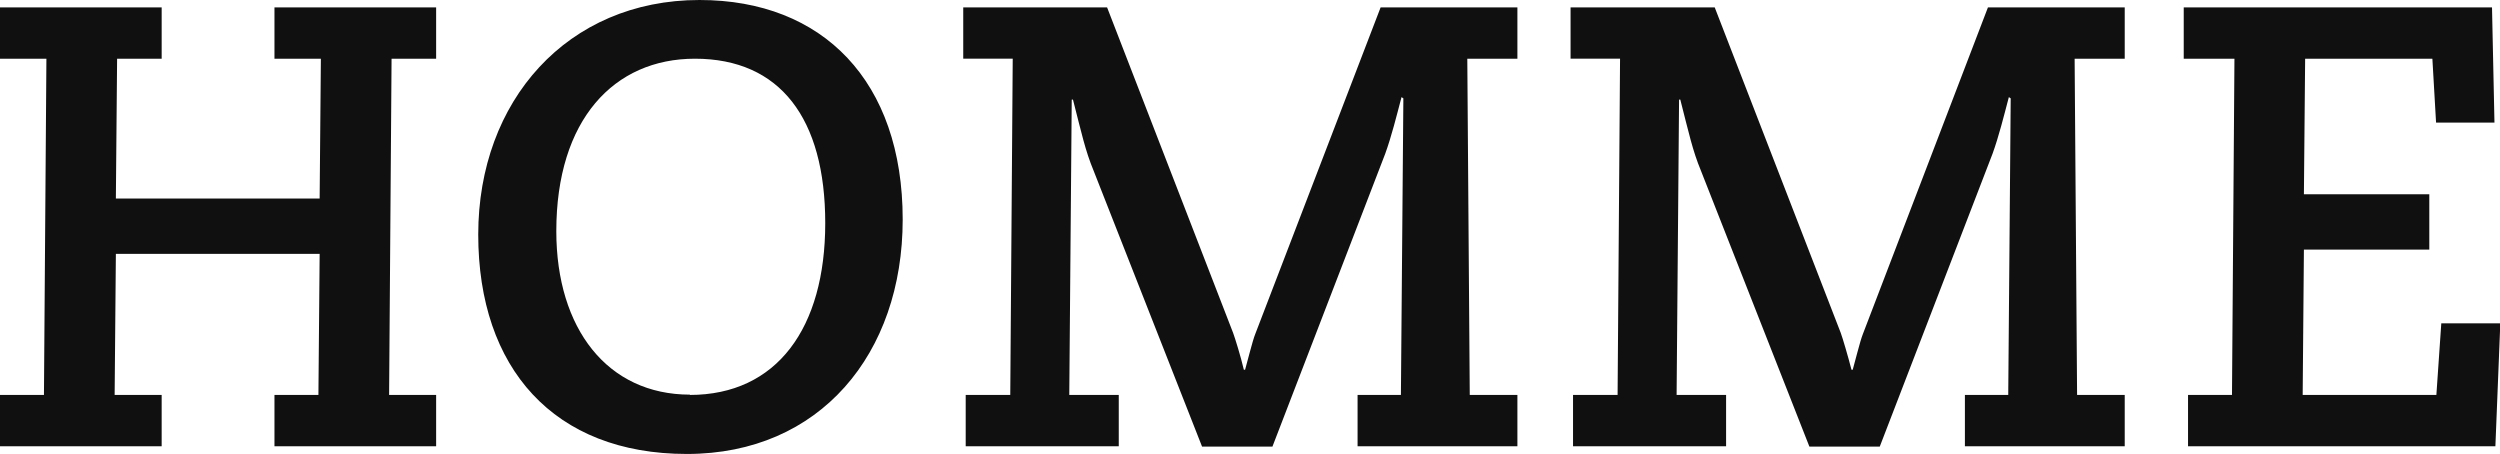
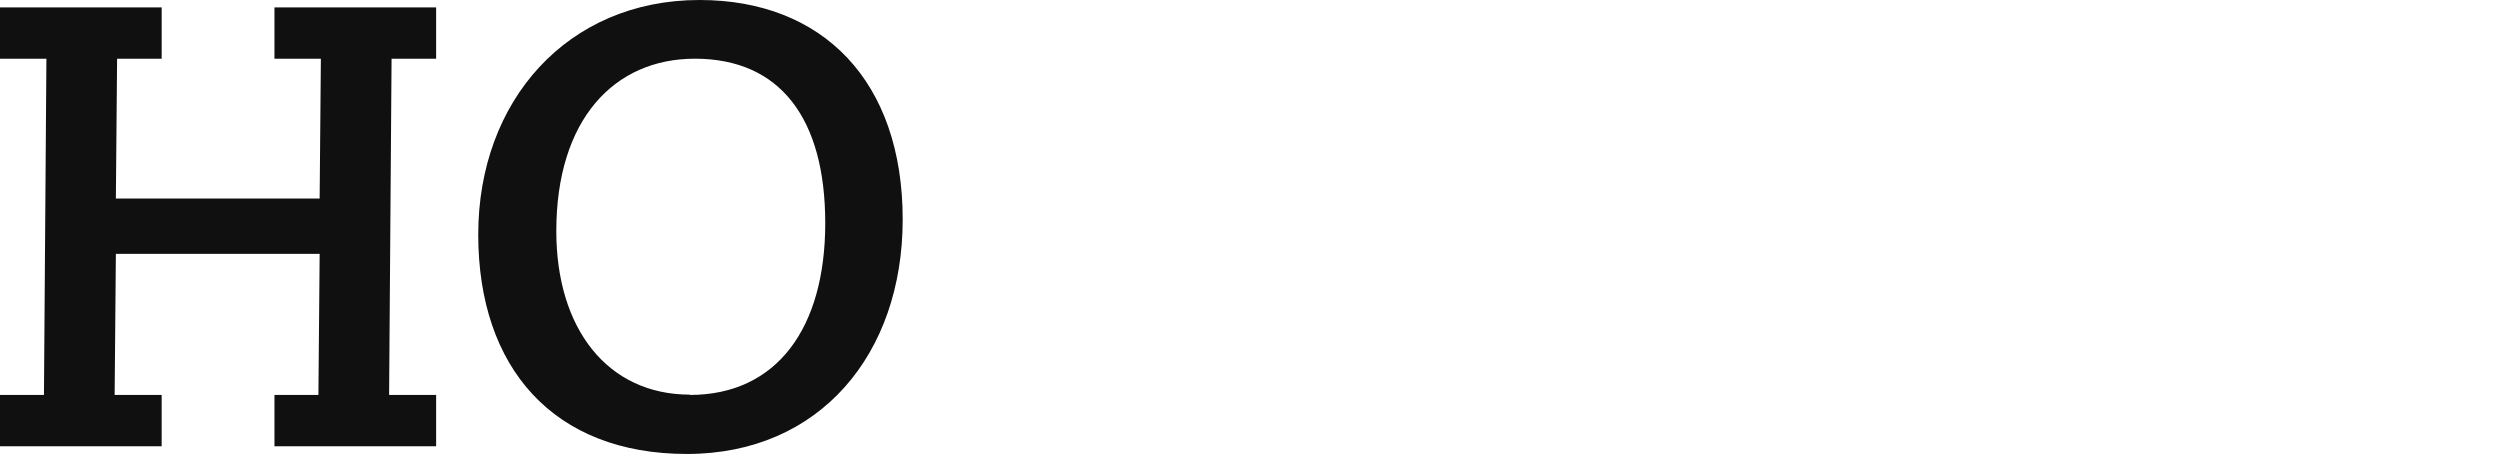
<svg xmlns="http://www.w3.org/2000/svg" id="_レイヤー_2" data-name="レイヤー 2" viewBox="0 0 81.34 14.77">
  <defs>
    <style>
      .cls-1 {
        fill: #101010;
      }
    </style>
  </defs>
  <g id="_レイヤー_1-2" data-name="レイヤー 1">
    <g>
      <path class="cls-1" d="M5.26.24v1.67h-1.45l-.04,4.55h6.63l.04-4.55h-1.51V.24h5.26v1.67h-1.45l-.08,10.94h1.53v1.67h-5.26v-1.67h1.43l.04-4.59H3.77l-.04,4.59h1.53v1.67H0v-1.67h1.43l.08-10.94H0V.24h5.26Z" />
      <path class="cls-1" d="M29.37,7.14c0,4.37-2.69,7.63-7.02,7.63s-6.79-2.79-6.79-7.14S18.46,0,22.76,0c4.02,0,6.61,2.65,6.61,7.14ZM22.44,12.85c2.84,0,4.41-2.18,4.41-5.59s-1.47-5.35-4.24-5.35c-2.63,0-4.51,1.98-4.51,5.61,0,3.18,1.67,5.32,4.35,5.32Z" />
-       <path class="cls-1" d="M36.02.24l4.1,10.59c.06.16.25.77.35,1.2h.04c.06-.2.24-.94.33-1.16L44.92.24h4.45v1.67h-1.63l.08,10.94h1.55v1.67h-5.2v-1.67h1.41l.08-9.65-.06-.04c-.16.61-.33,1.29-.53,1.84l-3.67,9.53h-2.29l-3.53-8.98c-.27-.65-.39-1.22-.67-2.31h-.04l-.08,9.61h1.61v1.67h-4.98v-1.67h1.45l.08-10.94h-1.61V.24h4.69Z" />
-       <path class="cls-1" d="M55.79.24l4.1,10.59c.06.16.24.77.35,1.2h.04c.06-.2.24-.94.33-1.16L64.68.24h4.45v1.67h-1.63l.08,10.94h1.55v1.67h-5.2v-1.67h1.41l.08-9.65-.06-.04c-.16.61-.33,1.29-.53,1.84l-3.67,9.53h-2.29l-3.53-8.98c-.27-.65-.39-1.22-.67-2.31h-.04l-.08,9.61h1.61v1.67h-4.98v-1.67h1.45l.08-10.94h-1.61V.24h4.69Z" />
-       <path class="cls-1" d="M81.08.24l.08,3.75h-1.9l-.12-2.08h-4.14l-.04,4.41h4.08v1.8h-4.08l-.04,4.73h4.35l.16-2.33h1.92l-.16,4h-10v-1.67h1.43l.08-10.94h-1.65V.24h10.04Z" />
    </g>
  </g>
</svg>